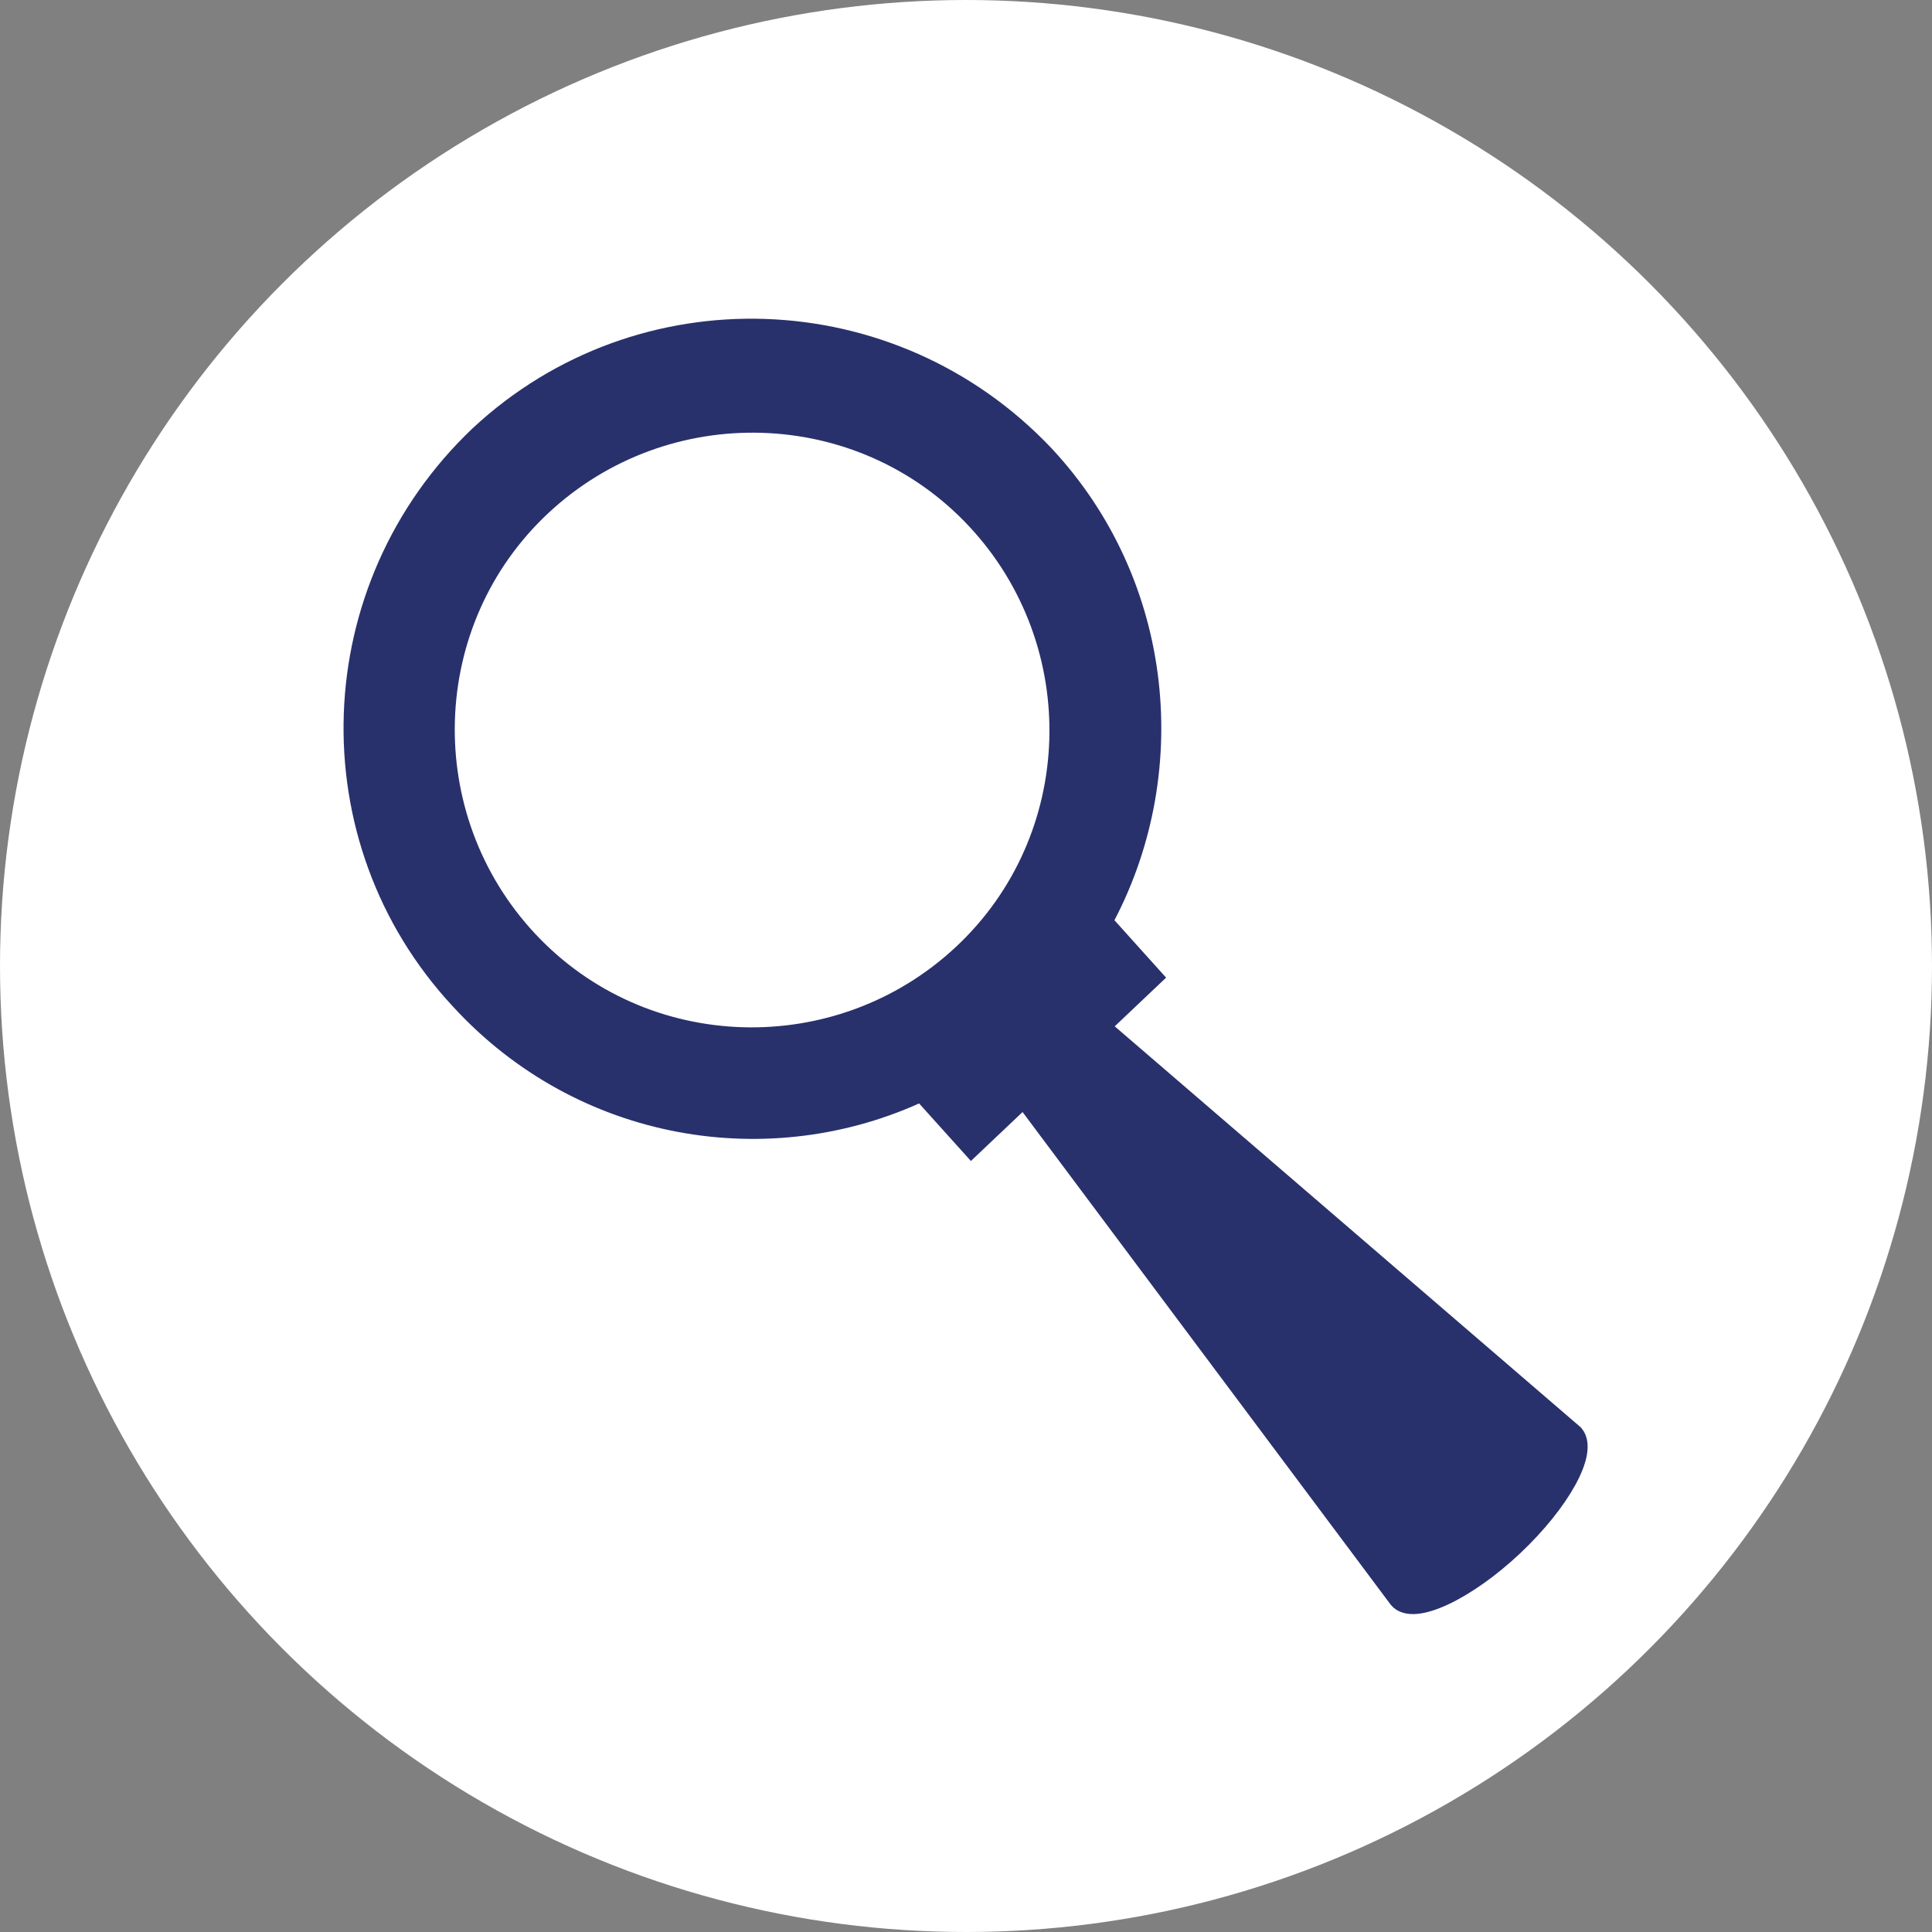
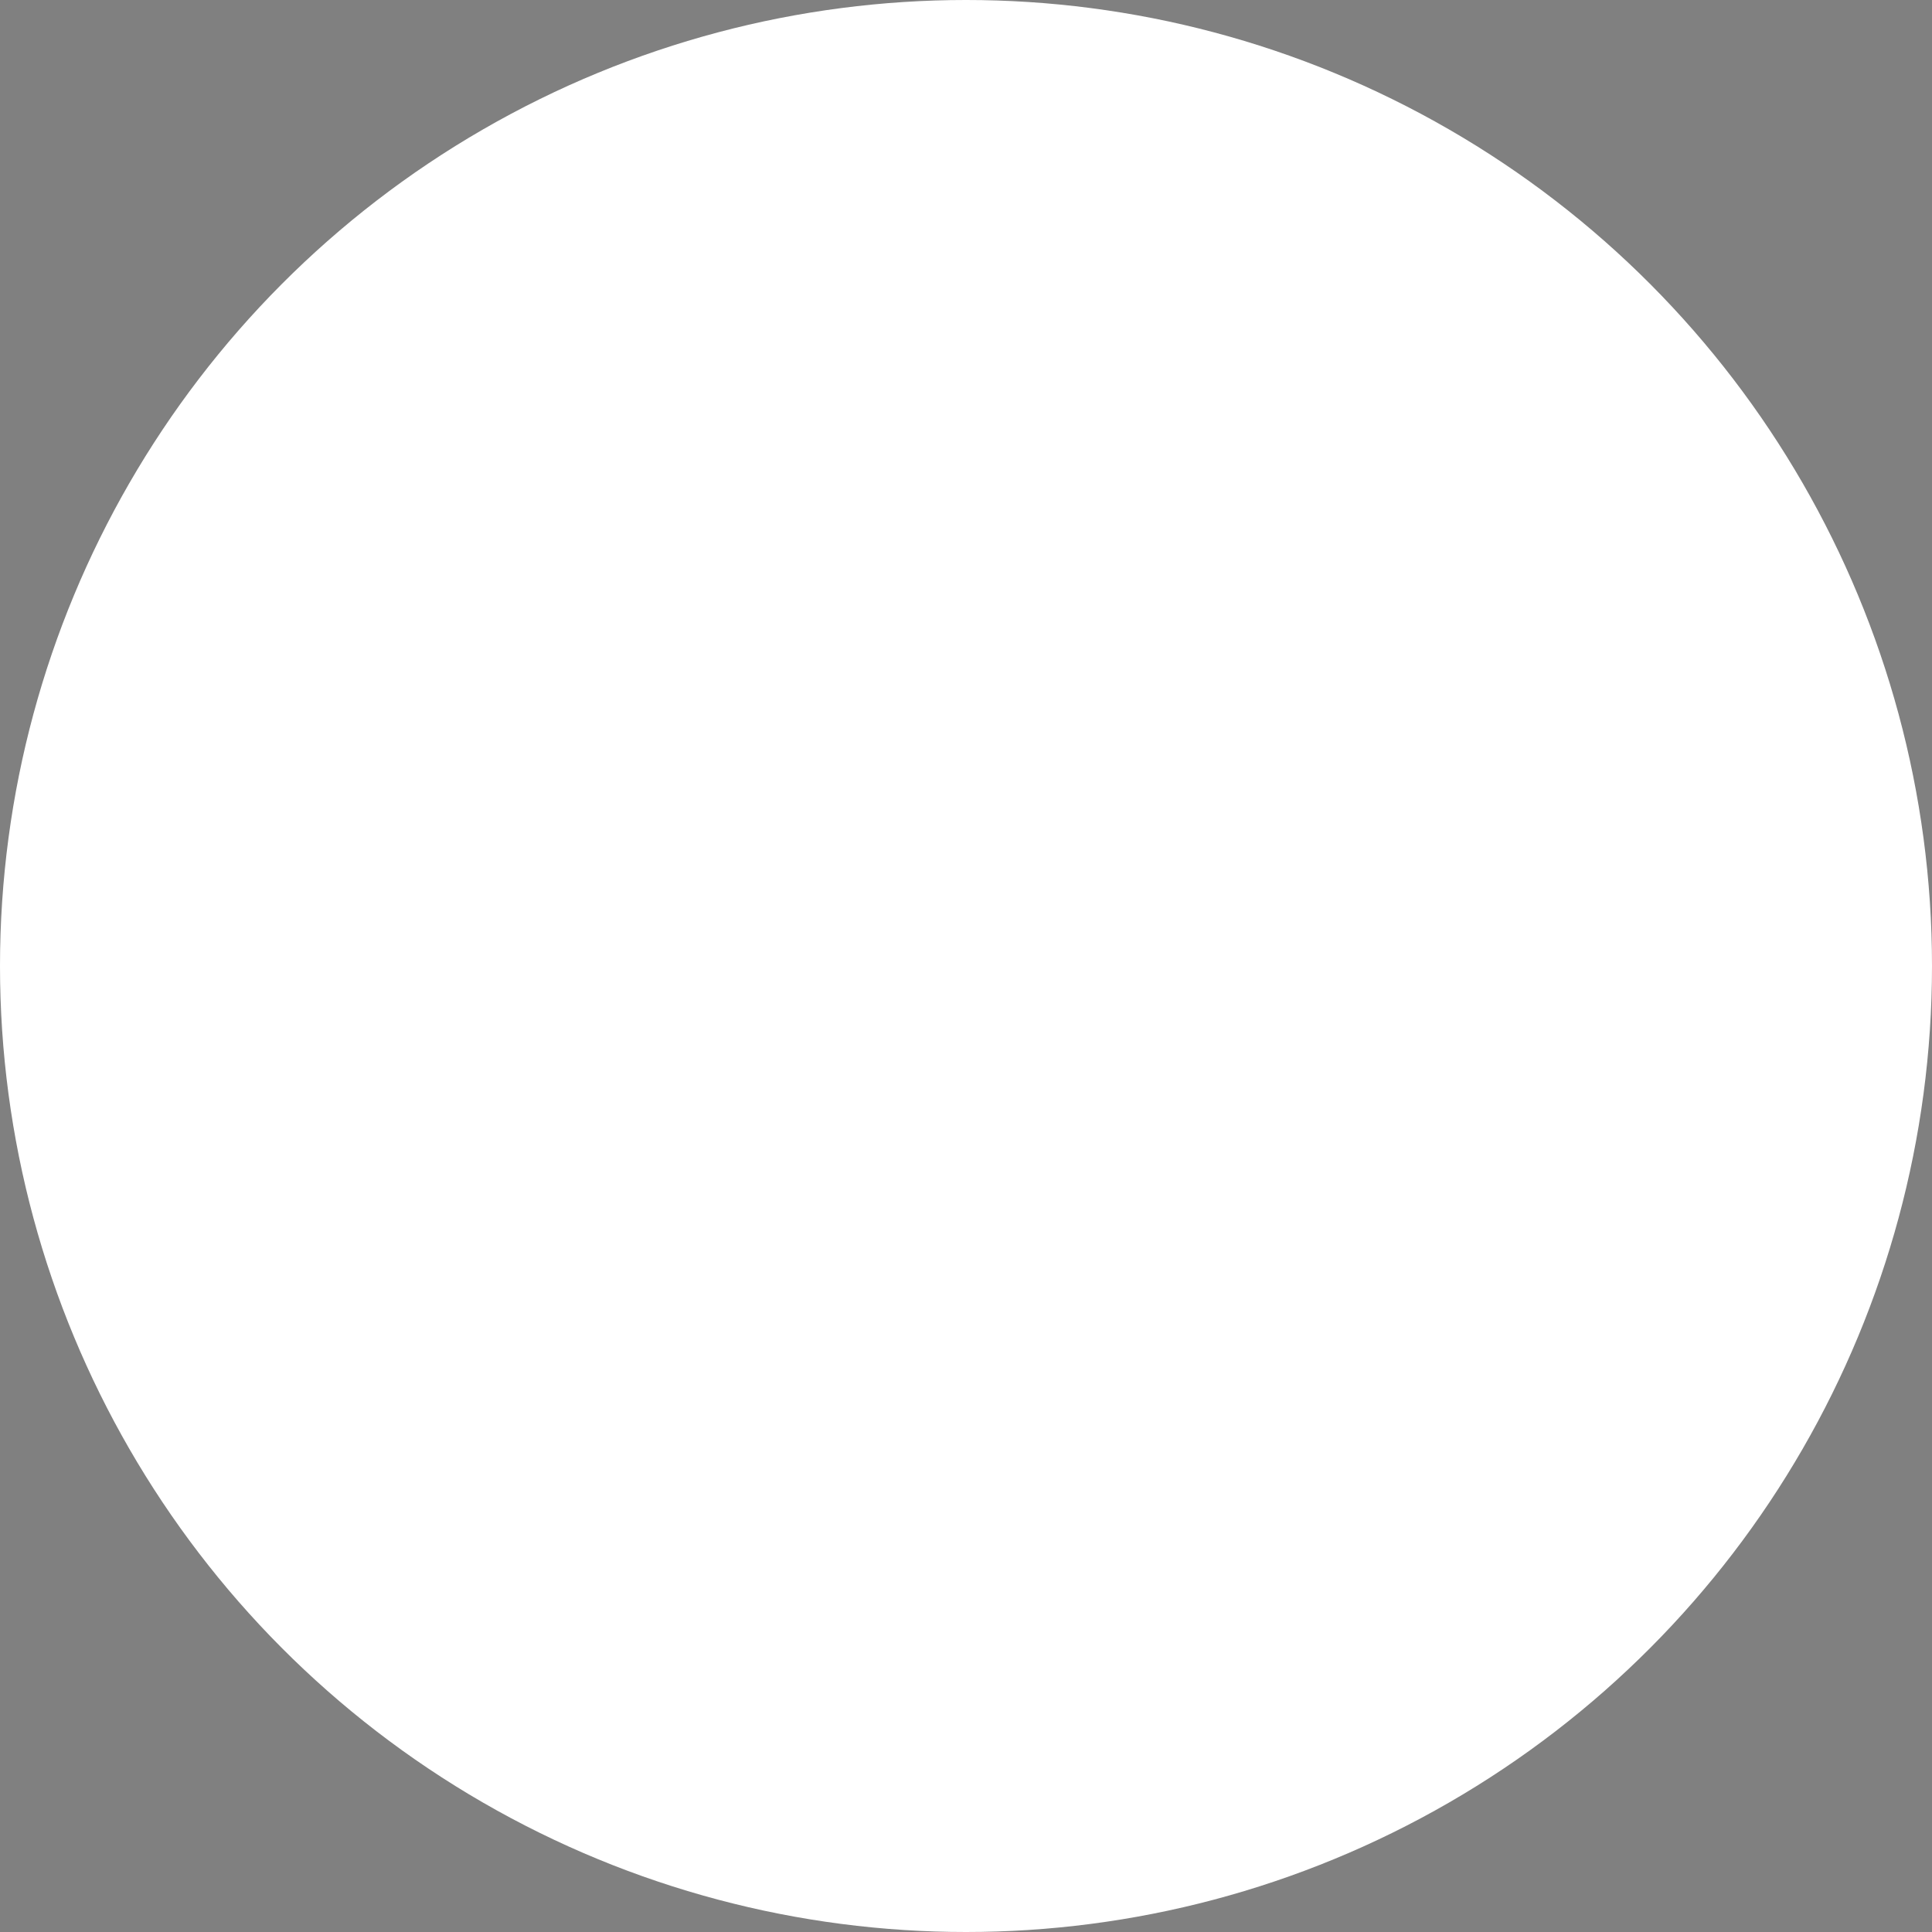
<svg xmlns="http://www.w3.org/2000/svg" version="1.1" id="Layer_1" x="0px" y="0px" width="70px" height="70px" viewBox="0 0 70 70" style="enable-background:new 0 0 70 70;" xml:space="preserve">
  <rect x="0" y="0" width="70" height="70" fill="#808080" stroke="none" />
  <style type="text/css">
	.st0{fill:#FFFFFF;}
	.st1{fill:#28316C;stroke:#28316C;stroke-width:0.789;stroke-miterlimit:10;}
</style>
  <g>
    <g>
      <g>
        <circle class="st0" cx="35" cy="35" r="35" />
      </g>
    </g>
    <g>
      <g id="Discover_Malware_00000134230239589518246720000008038099030858021790_">
        <g>
-           <path class="st1" d="M33.4,39.5l1.8,2l1.9-1.8l13.6,18.2l0,0l0,0c0.5,0.6,2.4-0.3,4.1-1.9c1.7-1.6,2.7-3.4,2.2-4l0,0l0,0      L39.8,37.2l1.9-1.8l-1.8-2c2.9-5.3,2.3-12.2-2.1-16.9c-5.5-5.8-14.6-6.1-20.4-0.7c-5.8,5.5-6.1,14.6-0.7,20.4      C21.1,41,27.9,42.1,33.4,39.5z M19.1,34.1c-4.2-4.5-4-11.6,0.5-15.8s11.6-4,15.8,0.5s4,11.6-0.5,15.8S23.3,38.6,19.1,34.1z" />
-         </g>
+           </g>
      </g>
    </g>
  </g>
</svg>